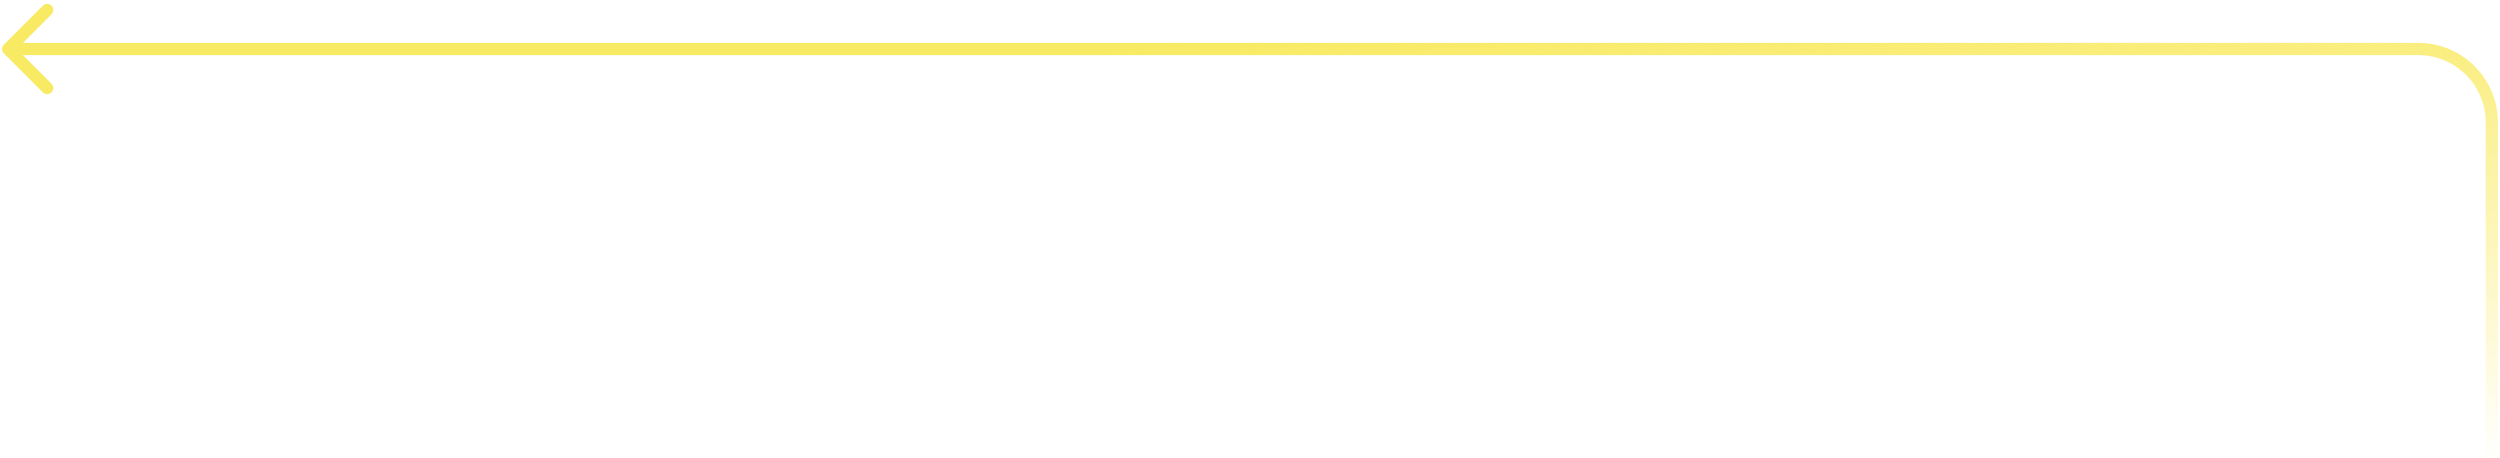
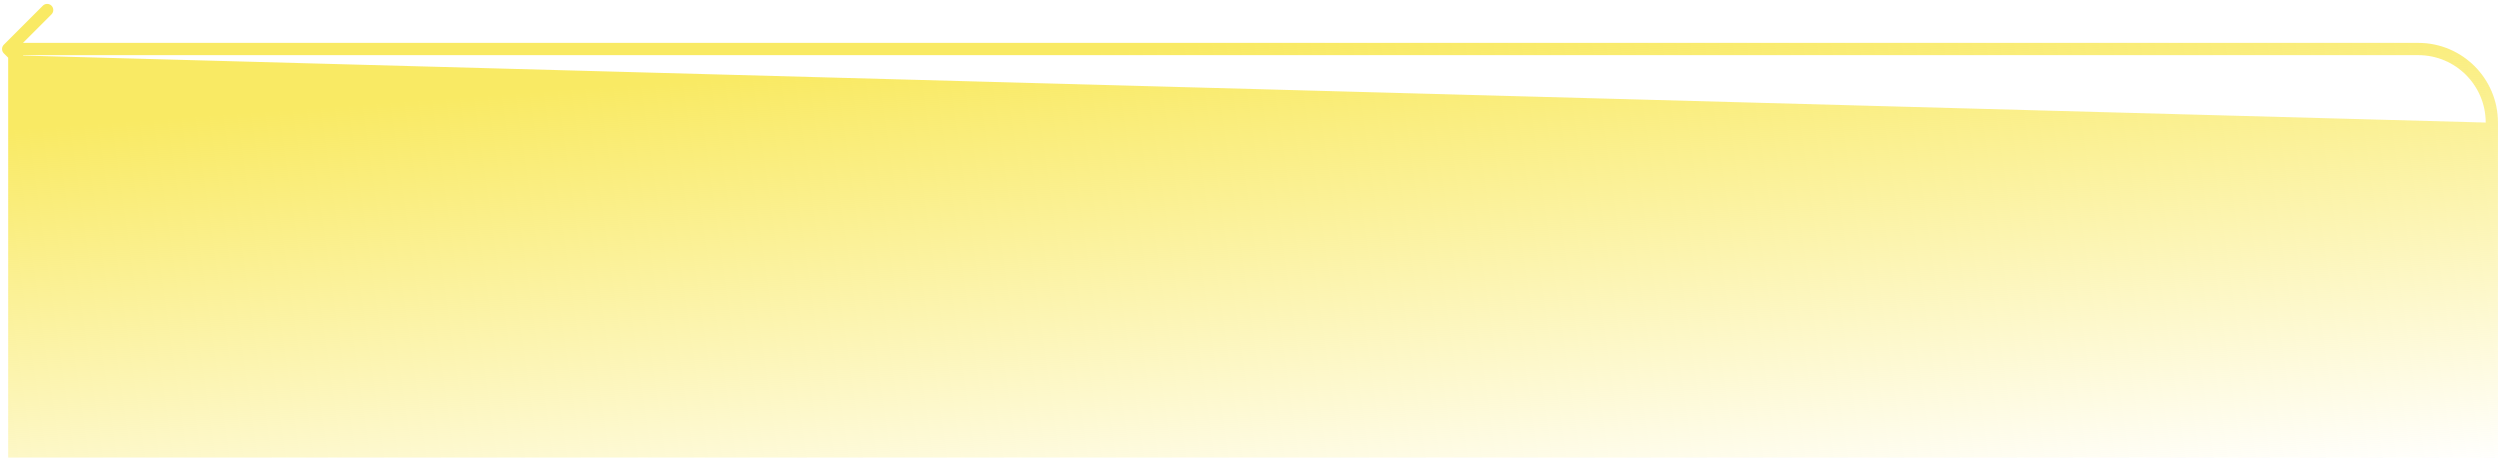
<svg xmlns="http://www.w3.org/2000/svg" width="306" height="56" viewBox="0 0 306 56" fill="none">
-   <path d="M0.47 5.47C0.177 5.763 0.177 6.237 0.47 6.53L5.243 11.303C5.536 11.596 6.01 11.596 6.303 11.303C6.596 11.01 6.596 10.536 6.303 10.243L2.061 6L6.303 1.757C6.596 1.464 6.596 0.99 6.303 0.697C6.01 0.404 5.536 0.404 5.243 0.697L0.47 5.47ZM1 6.75H296V5.25H1V6.75ZM304.25 15V56H305.75V15H304.25ZM296 6.75C300.556 6.75 304.25 10.444 304.25 15H305.75C305.75 9.615 301.385 5.25 296 5.25V6.75Z" fill="url(#paint0_linear_688_4505)" />
+   <path d="M0.47 5.47C0.177 5.763 0.177 6.237 0.47 6.53L5.243 11.303C5.536 11.596 6.01 11.596 6.303 11.303C6.596 11.01 6.596 10.536 6.303 10.243L2.061 6L6.303 1.757C6.596 1.464 6.596 0.99 6.303 0.697C6.01 0.404 5.536 0.404 5.243 0.697L0.47 5.47ZM1 6.75H296V5.25H1V6.75ZV56H305.75V15H304.25ZM296 6.75C300.556 6.75 304.25 10.444 304.25 15H305.75C305.75 9.615 301.385 5.25 296 5.25V6.75Z" fill="url(#paint0_linear_688_4505)" />
  <defs>
    <linearGradient id="paint0_linear_688_4505" x1="240.164" y1="-1.267" x2="244.668" y2="61.472" gradientUnits="userSpaceOnUse">
      <stop stop-color="#F9EA64" />
      <stop offset="1" stop-color="#F9EA64" stop-opacity="0" />
    </linearGradient>
  </defs>
</svg>